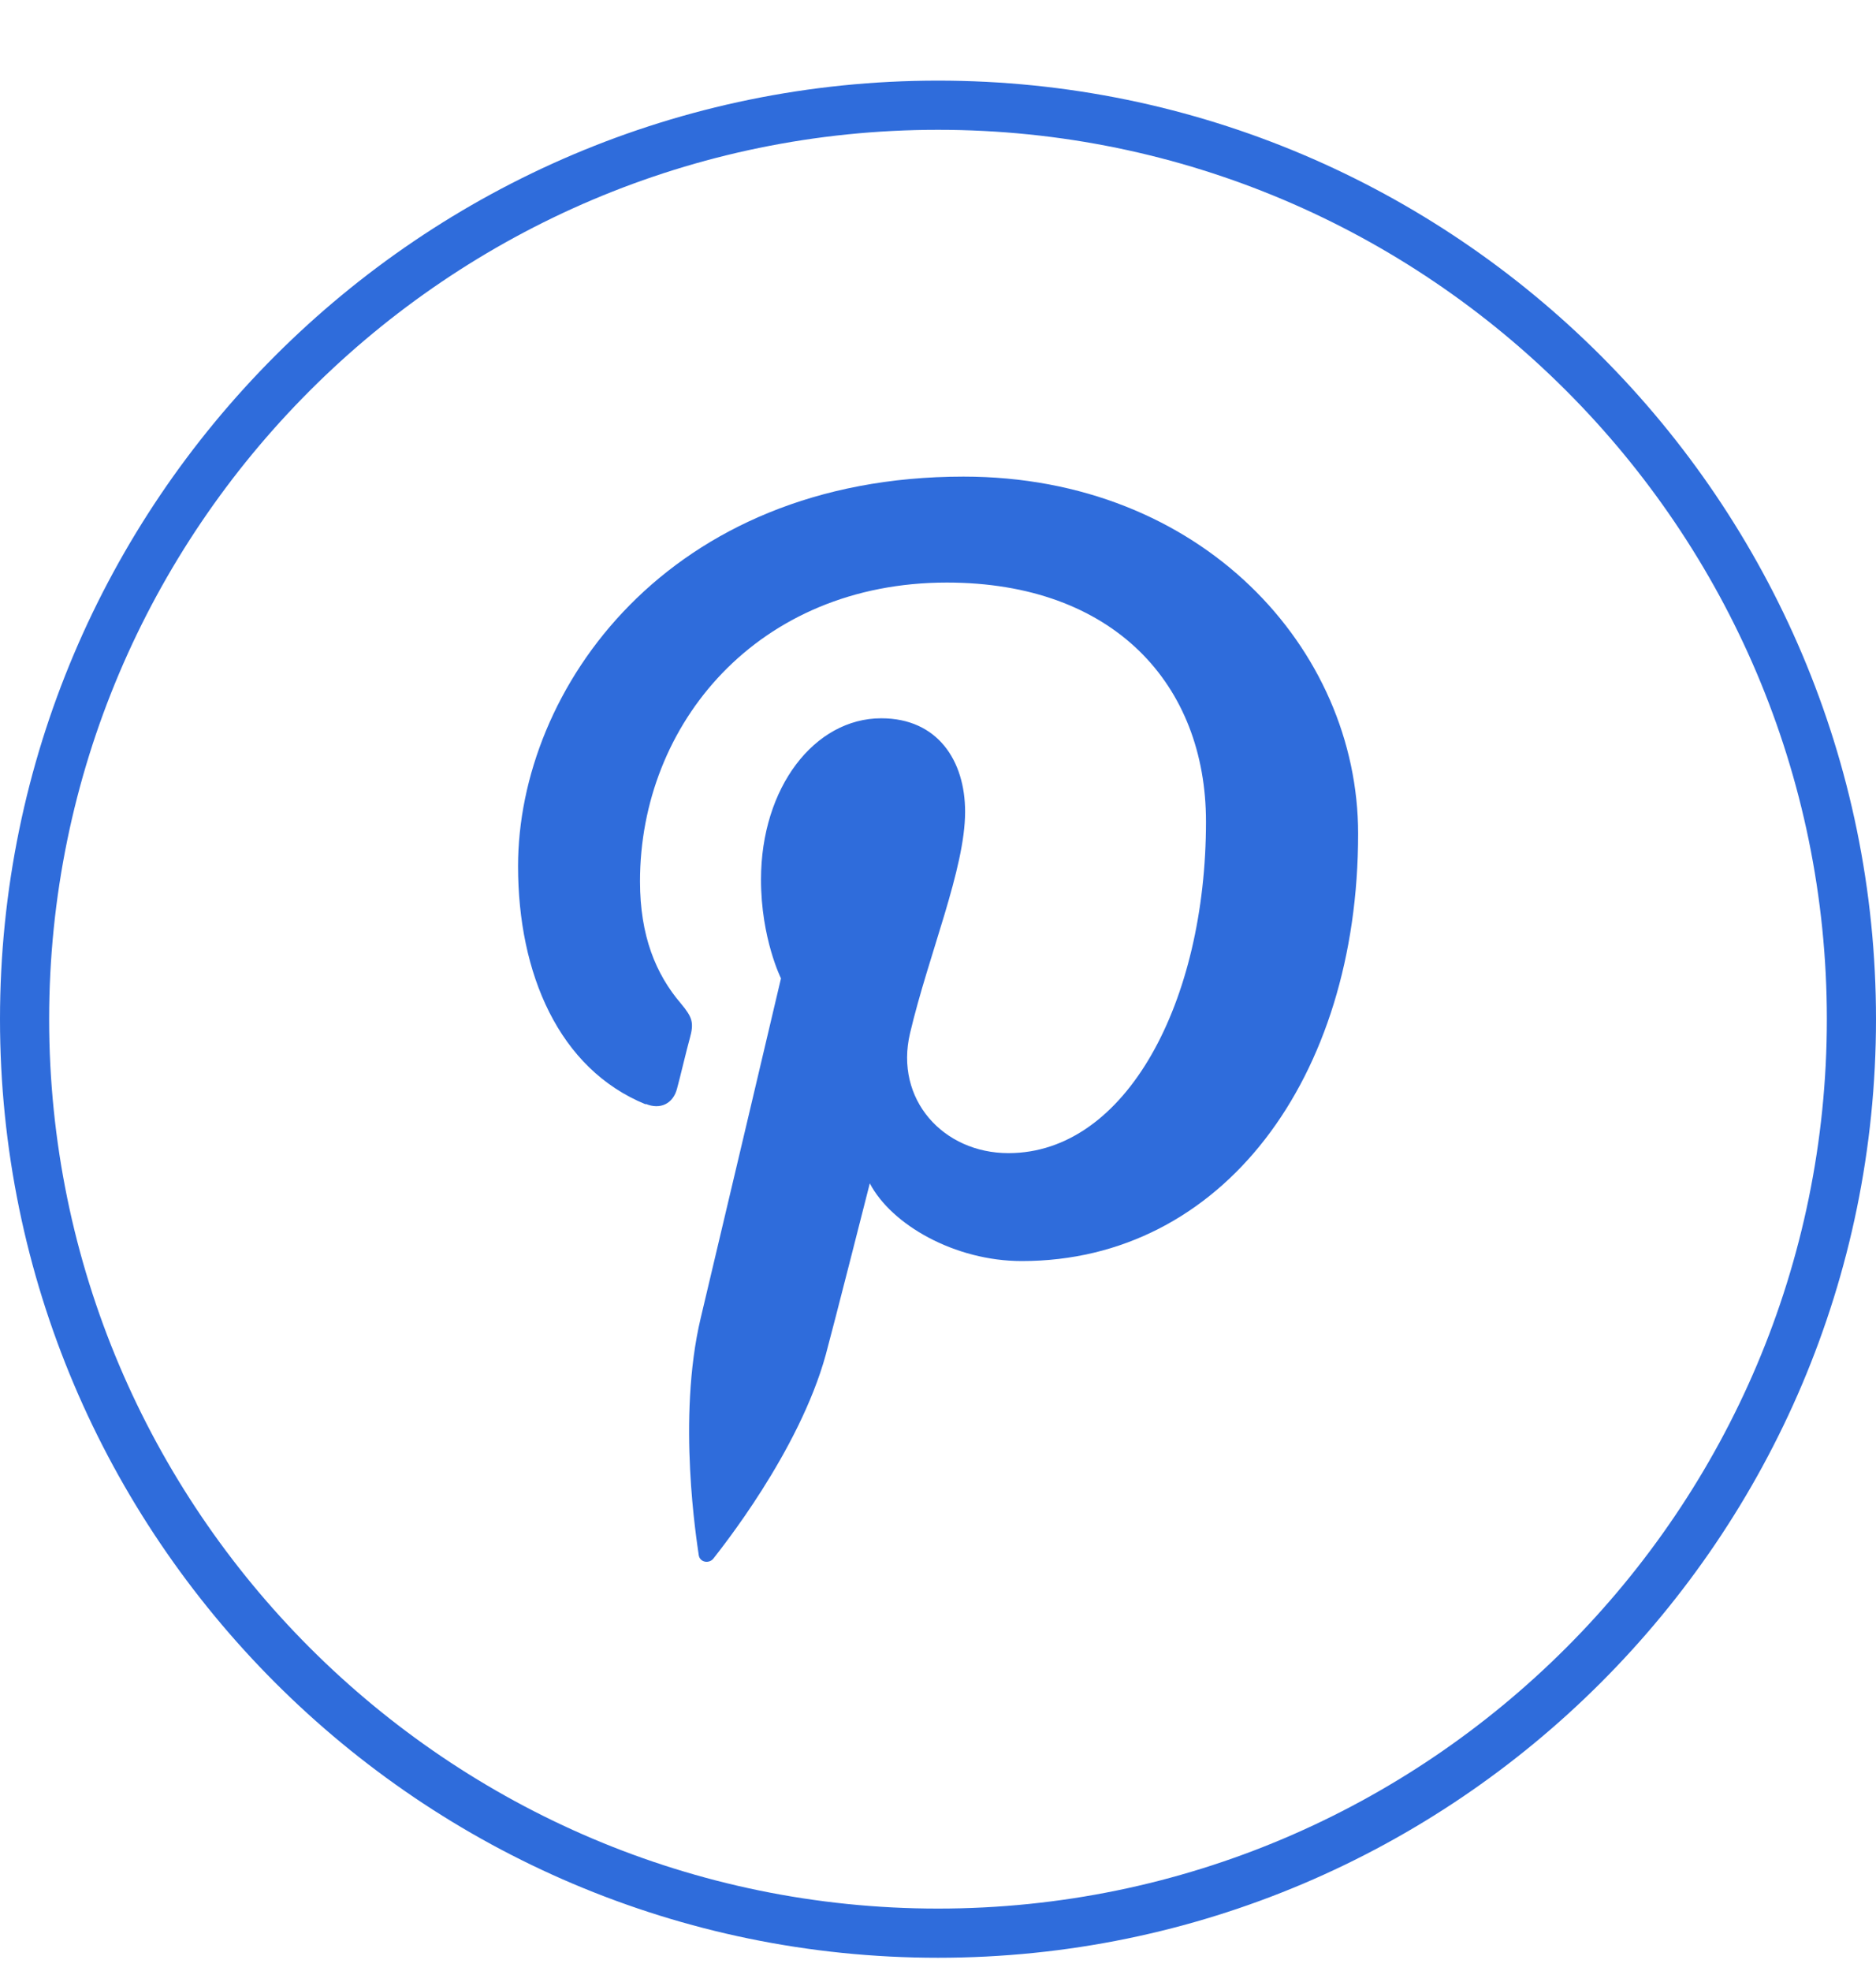
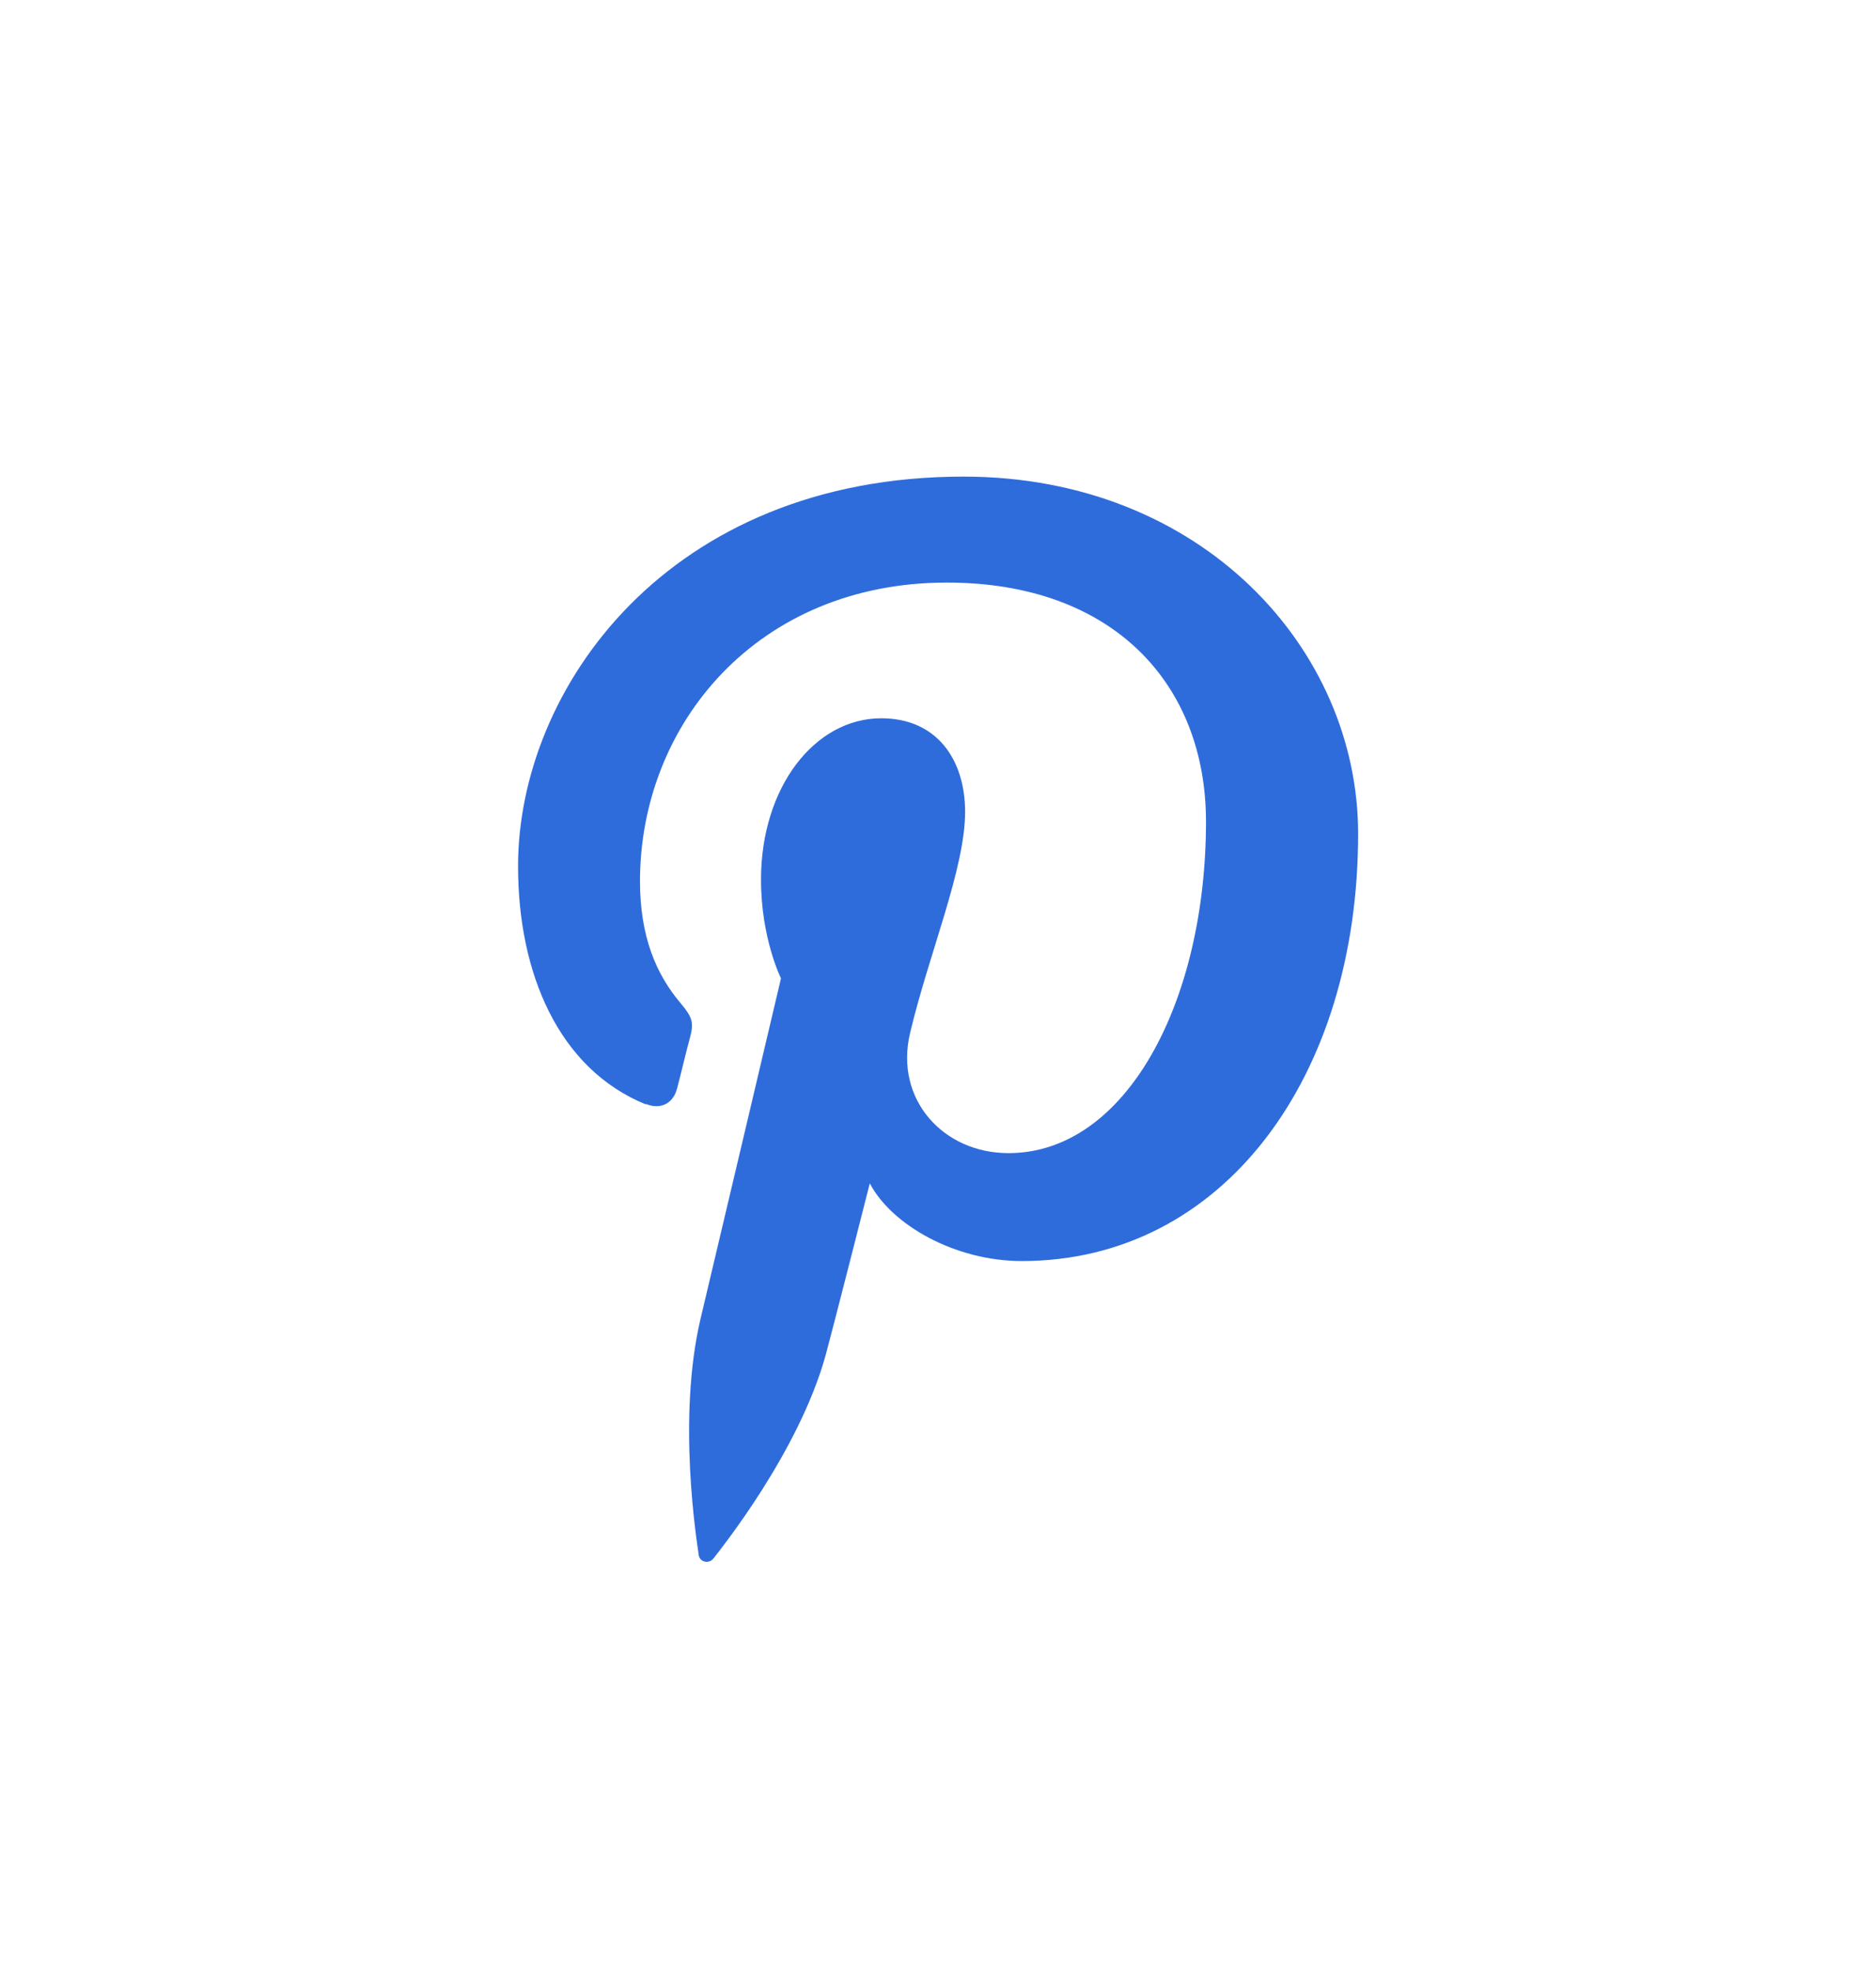
<svg xmlns="http://www.w3.org/2000/svg" width="20" height="21" viewBox="0 0 20 21" fill="none">
-   <path d="M10 20.859C4.486 20.859 0 16.373 0 10.859C0 5.346 4.486 0.859 10 0.859C15.514 0.859 20 5.346 20 10.859C20 16.373 15.514 20.859 10 20.859ZM10 1.383C4.776 1.383 0.524 5.636 0.524 10.859C0.524 16.083 4.776 20.335 10 20.335C15.224 20.335 19.476 16.083 19.476 10.859C19.476 5.636 15.224 1.383 10 1.383Z" fill="#2F6CDB" />
  <path d="M6.886 11.762C7.036 11.825 7.176 11.762 7.218 11.598C7.25 11.483 7.319 11.186 7.354 11.063C7.4 10.896 7.382 10.84 7.26 10.693C6.991 10.379 6.823 9.97 6.823 9.39C6.823 7.713 8.078 6.207 10.094 6.207C11.876 6.207 12.857 7.297 12.857 8.754C12.857 10.669 12.008 12.286 10.751 12.286C10.055 12.286 9.535 11.713 9.702 11.008C9.901 10.165 10.289 9.257 10.289 8.649C10.289 8.104 9.996 7.653 9.395 7.653C8.686 7.653 8.113 8.387 8.113 9.372C8.113 9.998 8.326 10.424 8.326 10.424C8.326 10.424 7.599 13.506 7.47 14.044C7.215 15.117 7.431 16.434 7.449 16.567C7.459 16.647 7.56 16.664 7.606 16.605C7.672 16.518 8.518 15.473 8.804 14.432C8.885 14.135 9.273 12.608 9.273 12.608C9.503 13.048 10.178 13.436 10.894 13.436C13.029 13.436 14.479 11.49 14.479 8.883C14.479 6.913 12.809 5.078 10.272 5.078C7.117 5.078 5.523 7.342 5.523 9.229C5.523 10.372 5.957 11.388 6.883 11.766L6.886 11.762Z" fill="#2F6CDB" />
</svg>